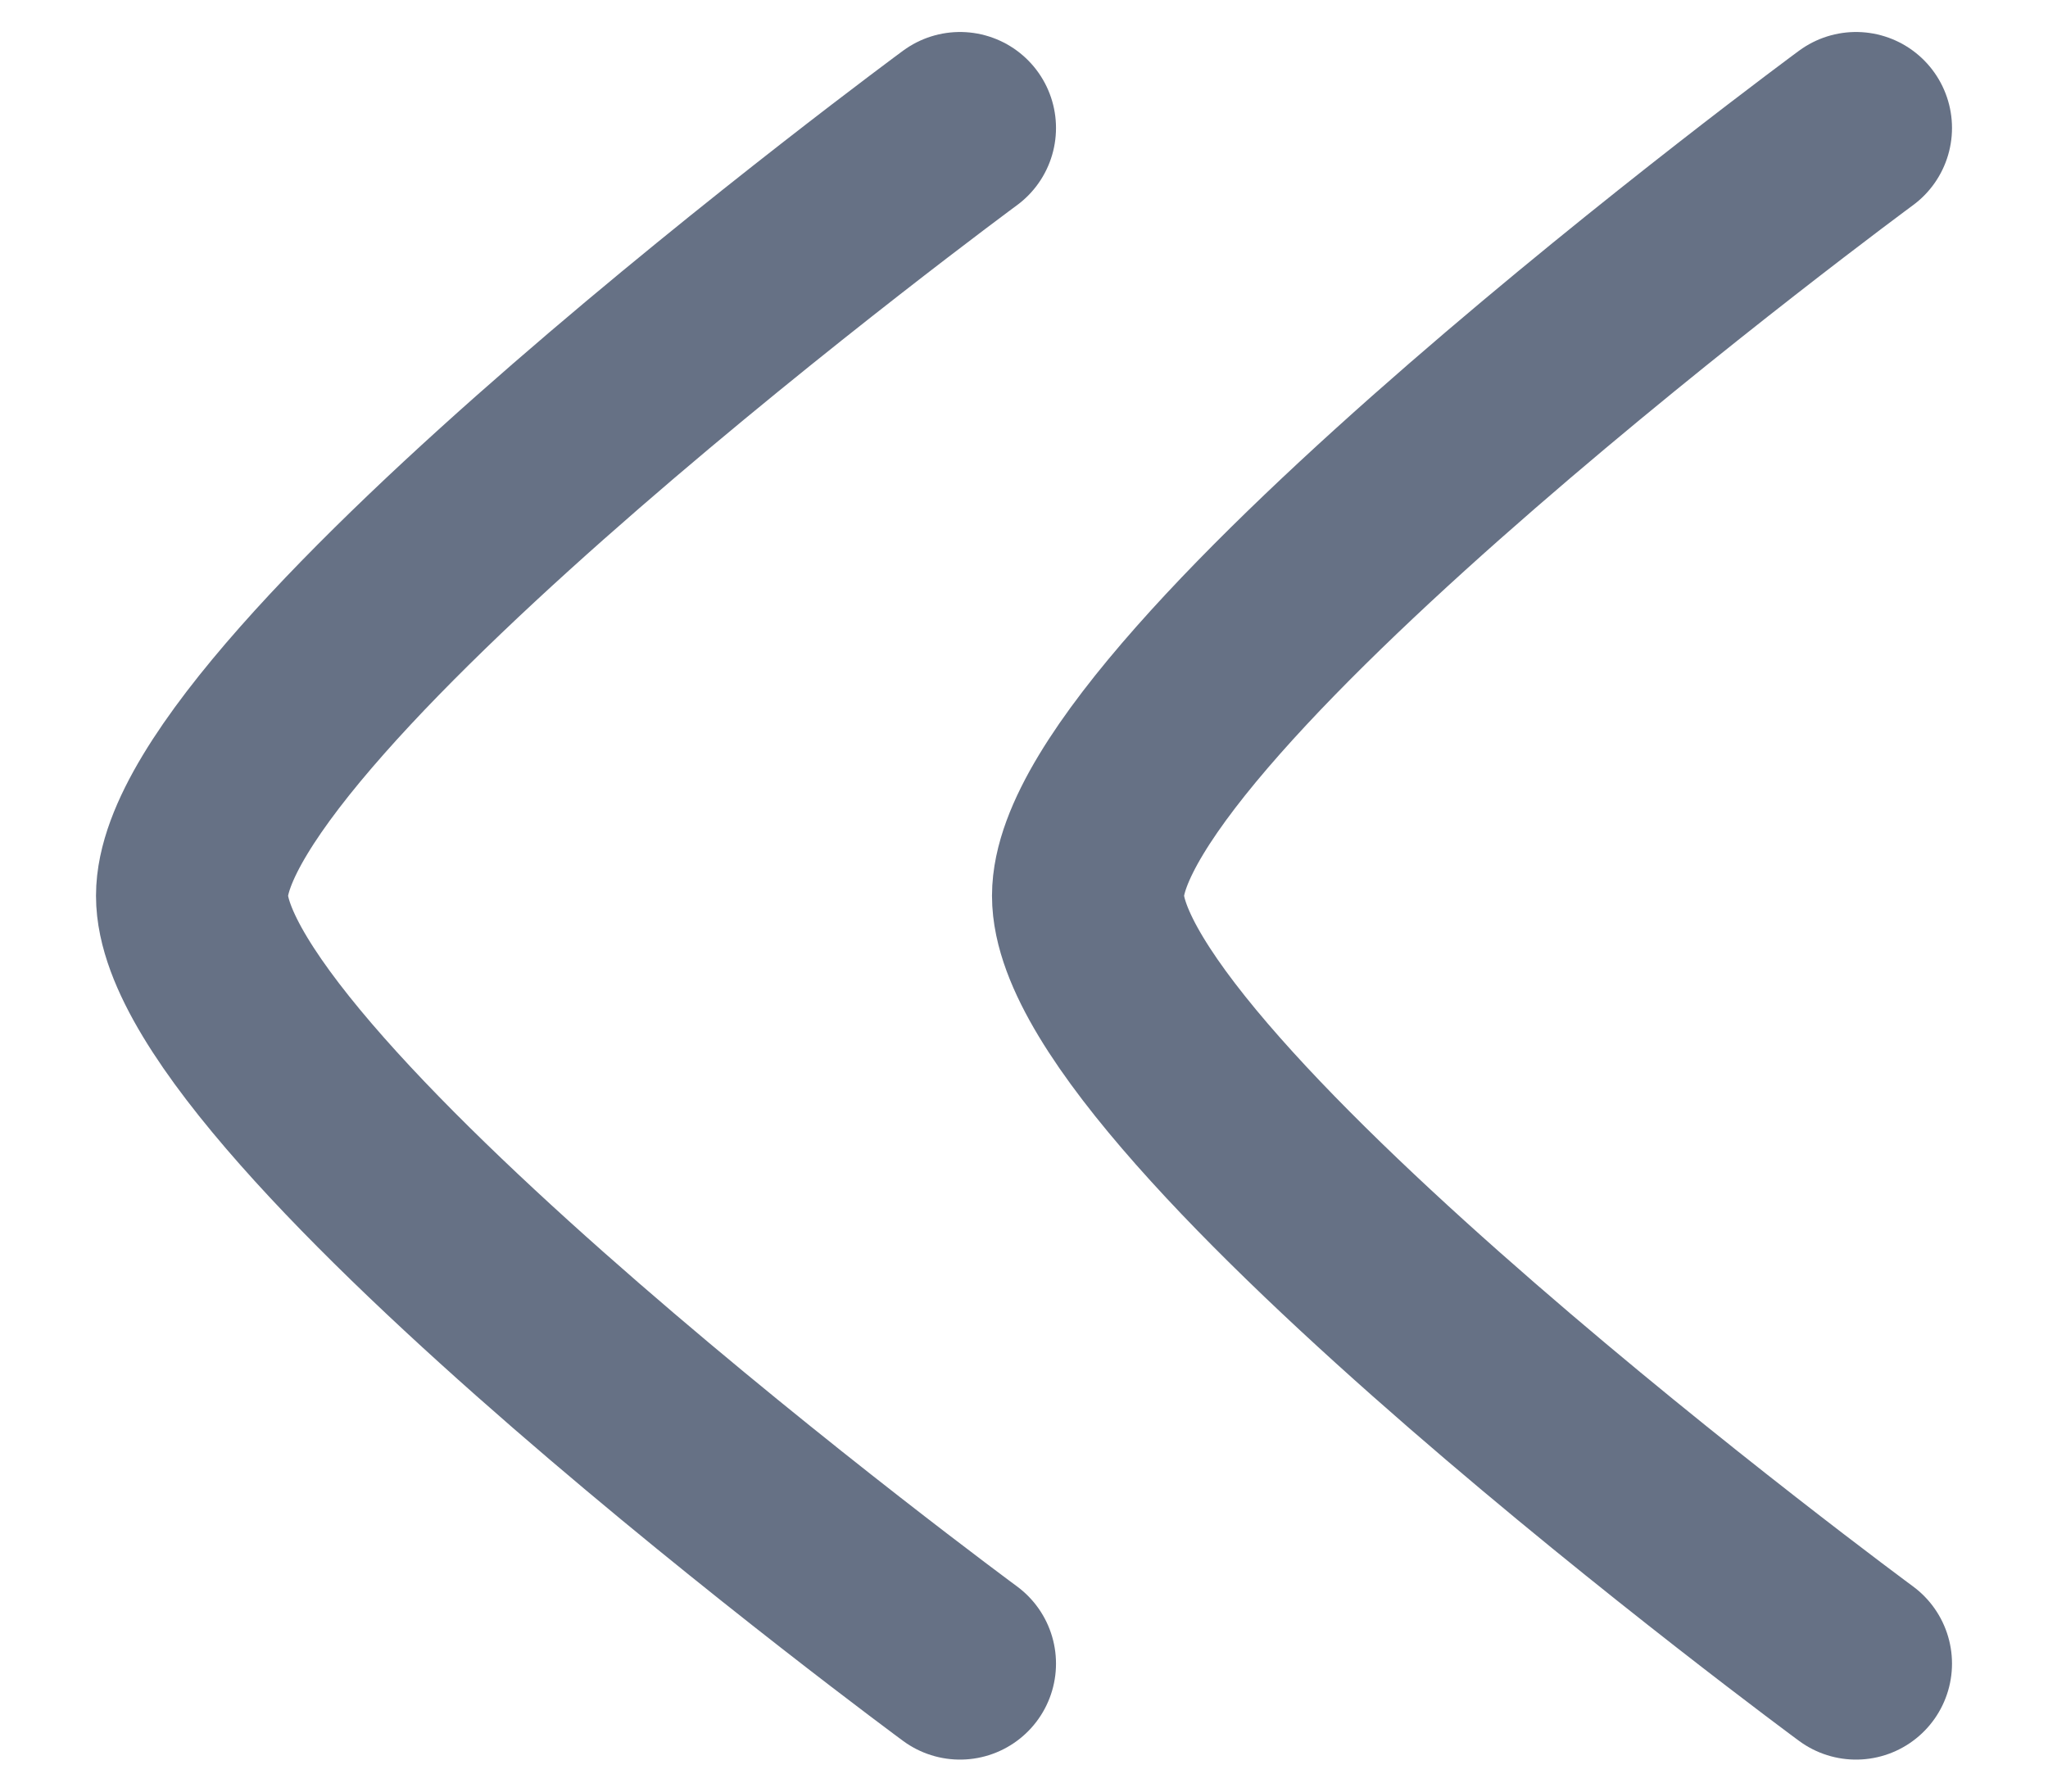
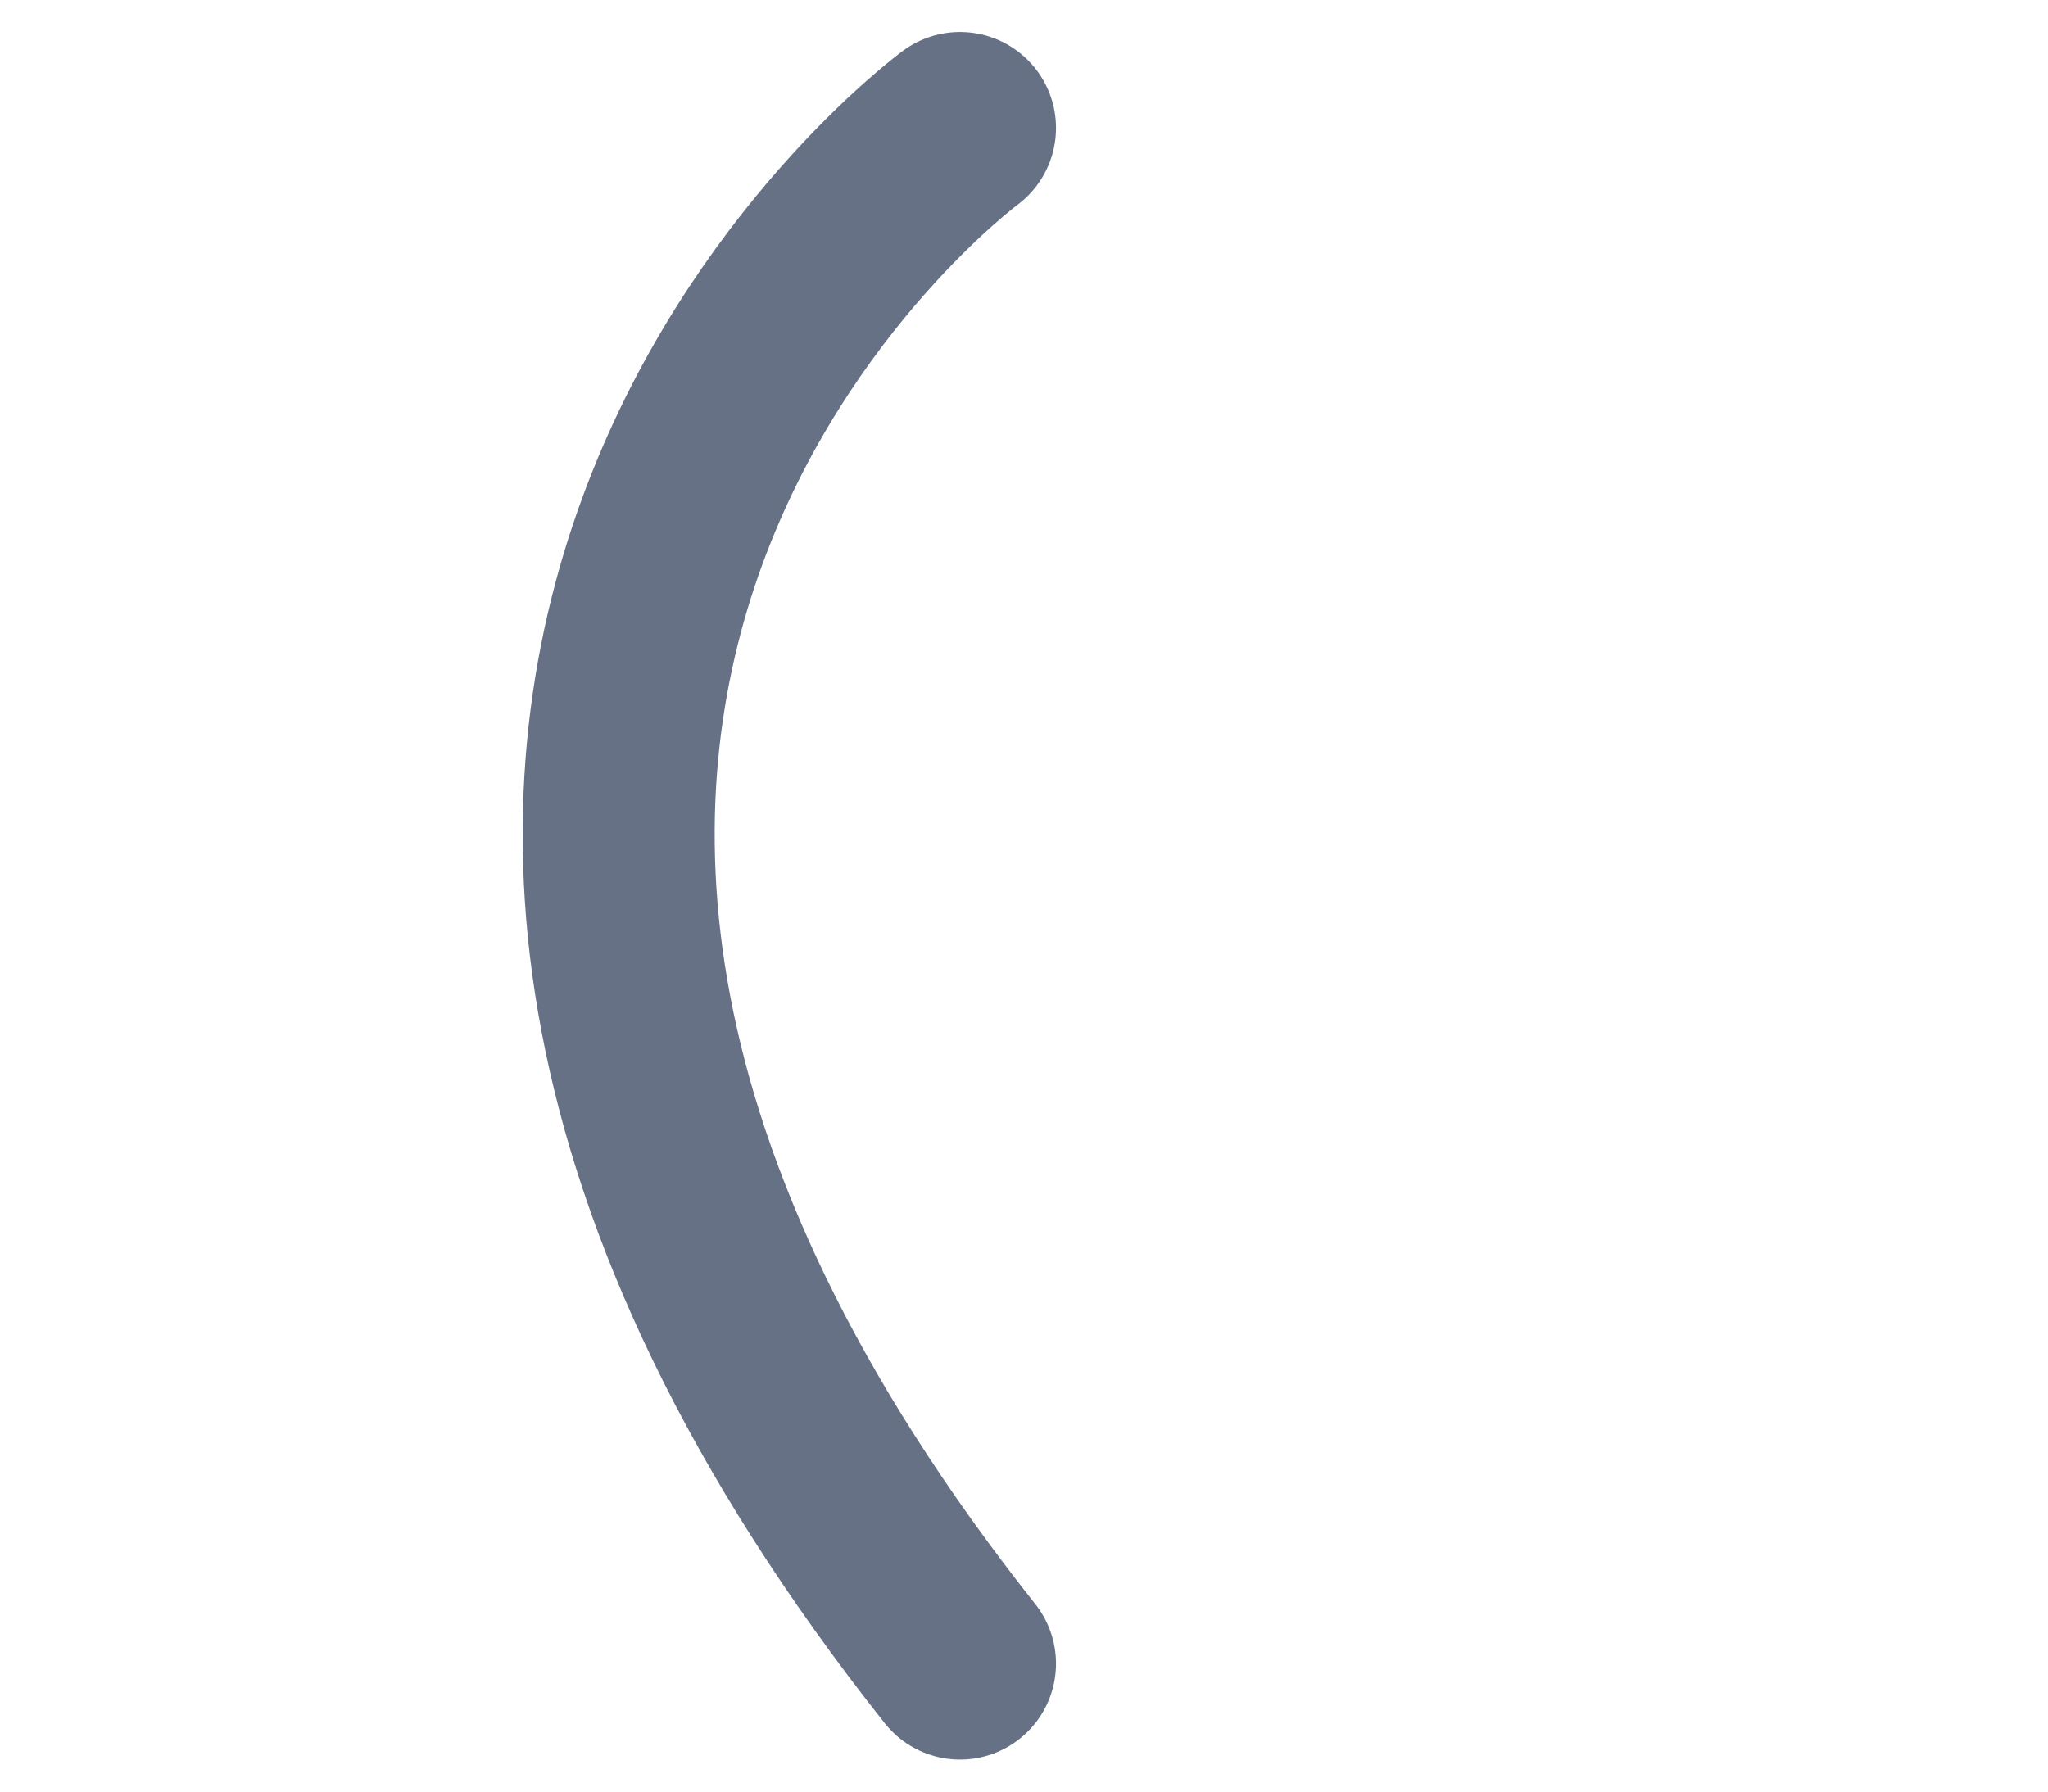
<svg xmlns="http://www.w3.org/2000/svg" width="16" height="14" viewBox="0 0 16 14" fill="none">
-   <path d="M7.5 13C7.5 13 1.5 8.581 1.5 7C1.5 5.419 7.5 1 7.5 1" stroke="#667185" stroke-width="1.5" stroke-linecap="round" stroke-linejoin="round" />
-   <path d="M14.5 13C14.5 13 8.5 8.581 8.5 7C8.5 5.419 14.5 1 14.5 1" stroke="#667185" stroke-width="1.5" stroke-linecap="round" stroke-linejoin="round" />
+   <path d="M7.5 13C1.5 5.419 7.5 1 7.5 1" stroke="#667185" stroke-width="1.5" stroke-linecap="round" stroke-linejoin="round" />
</svg>